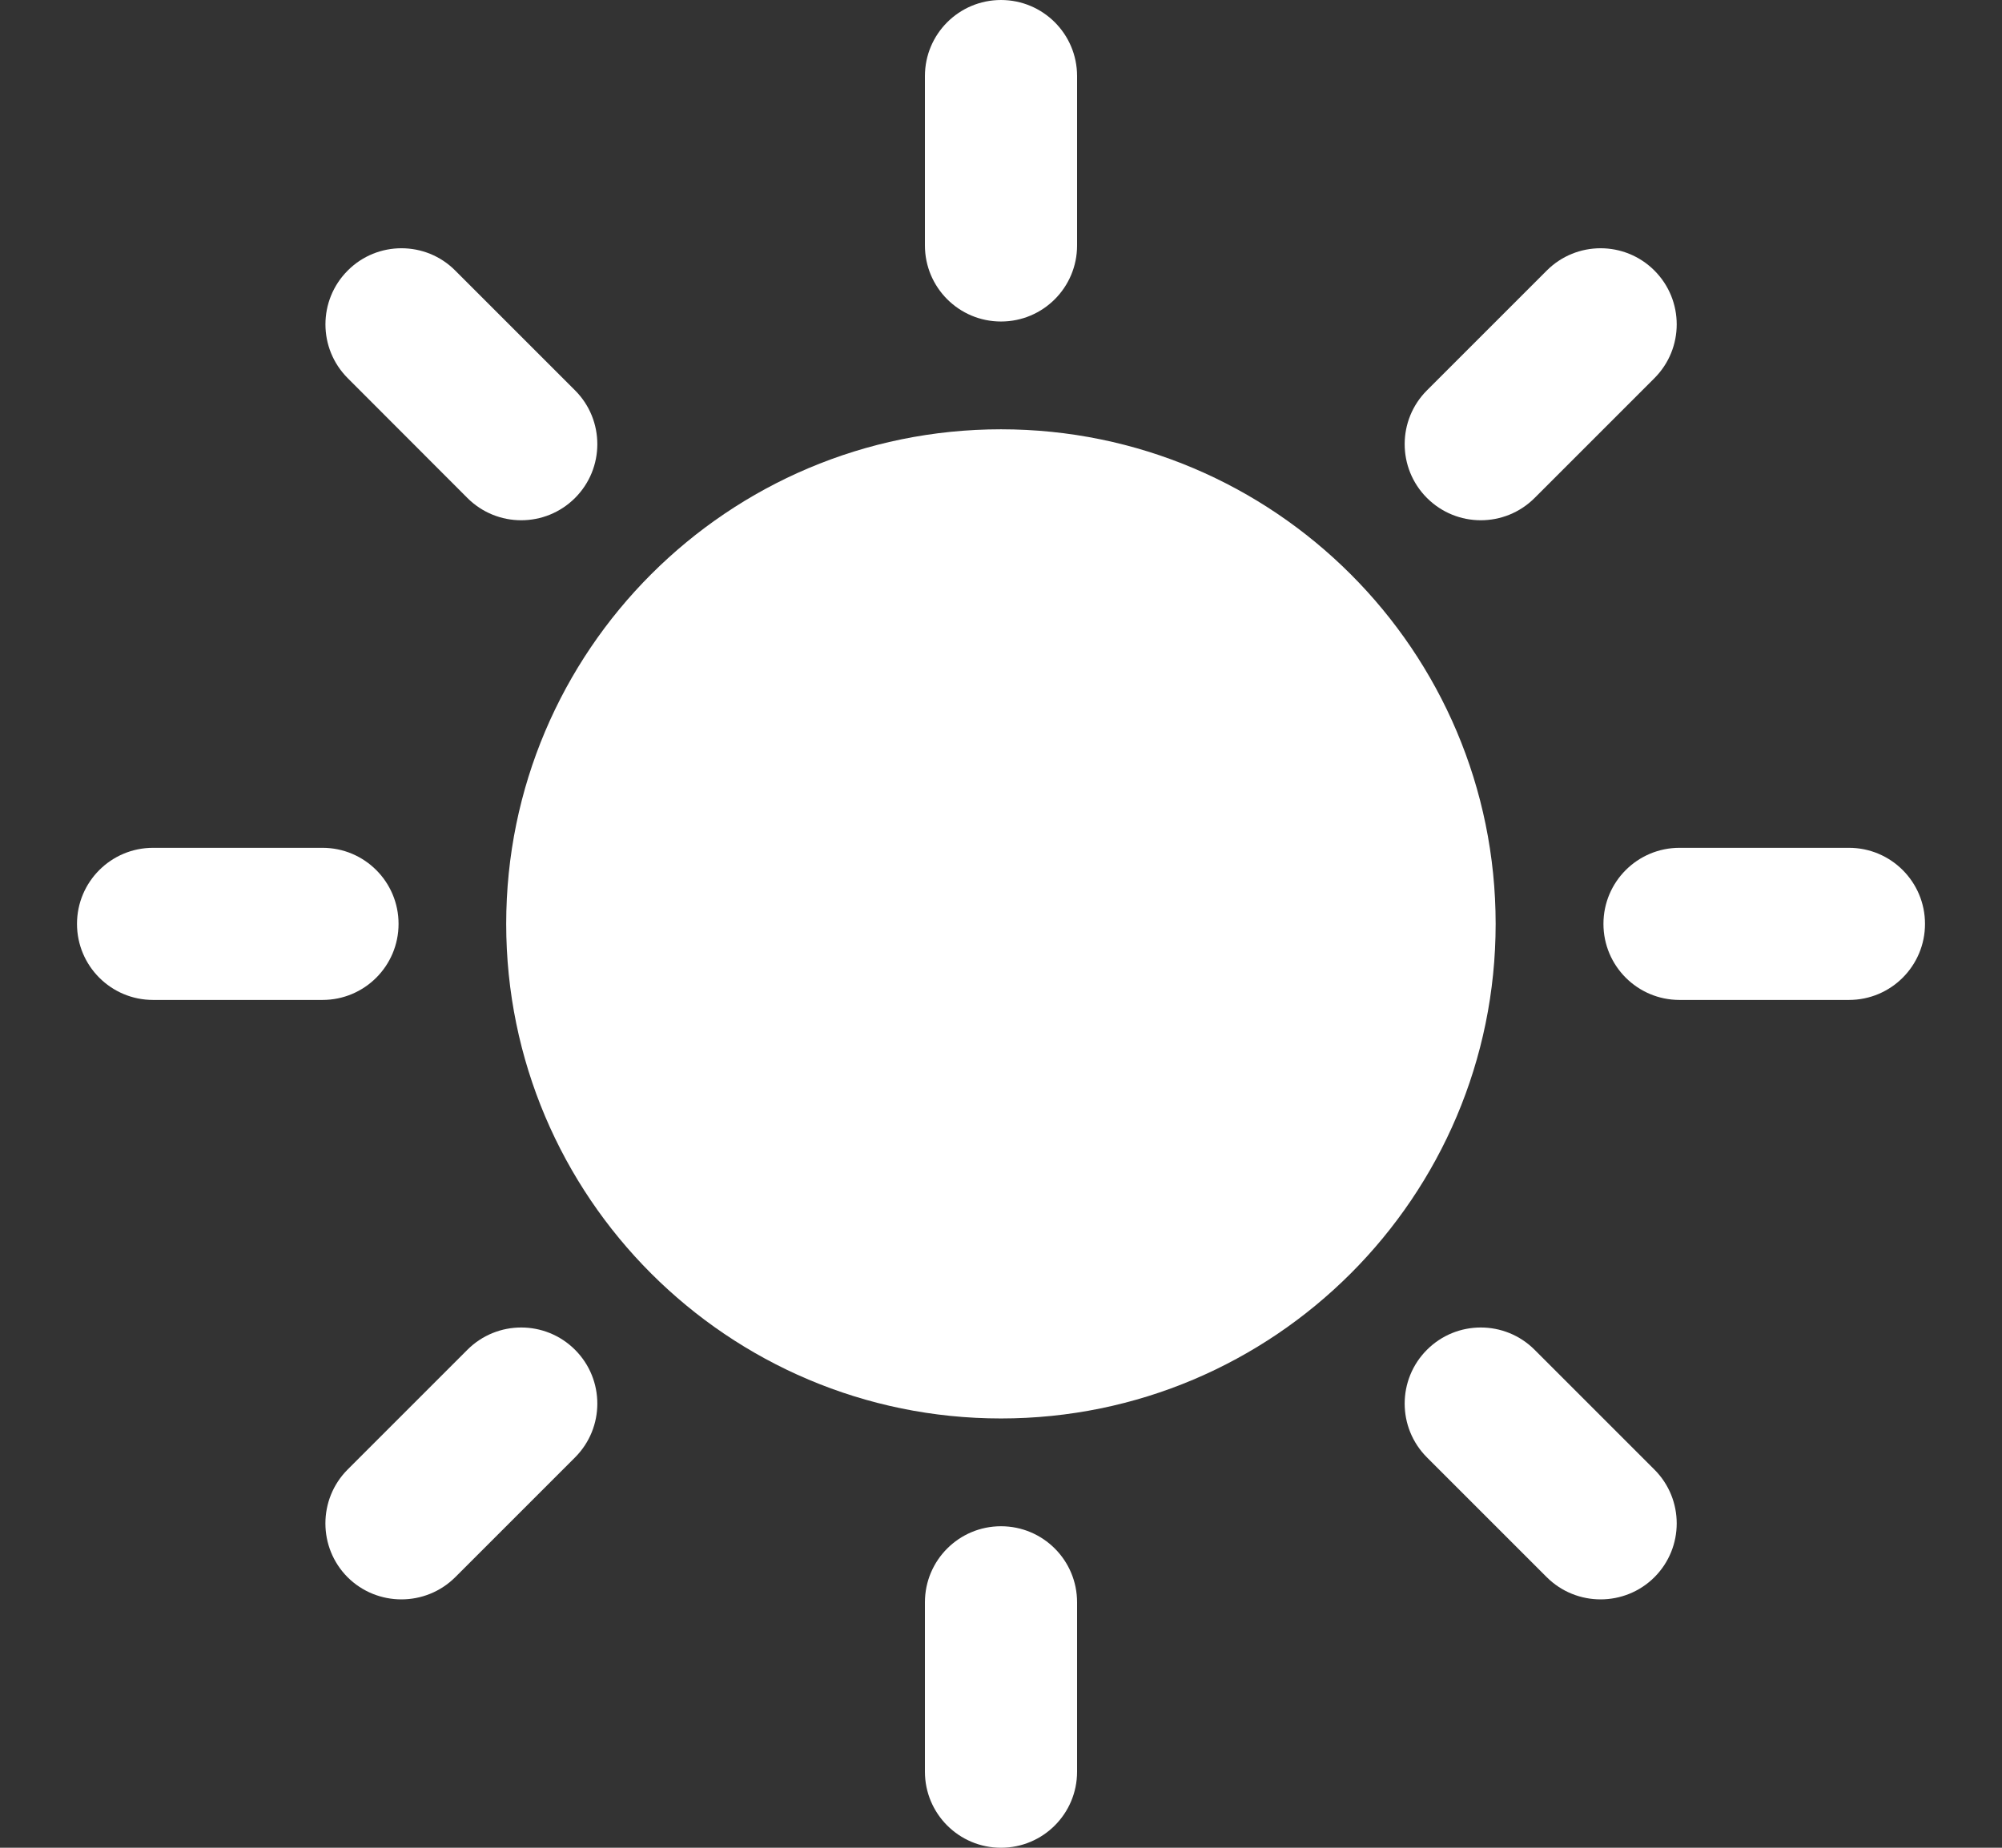
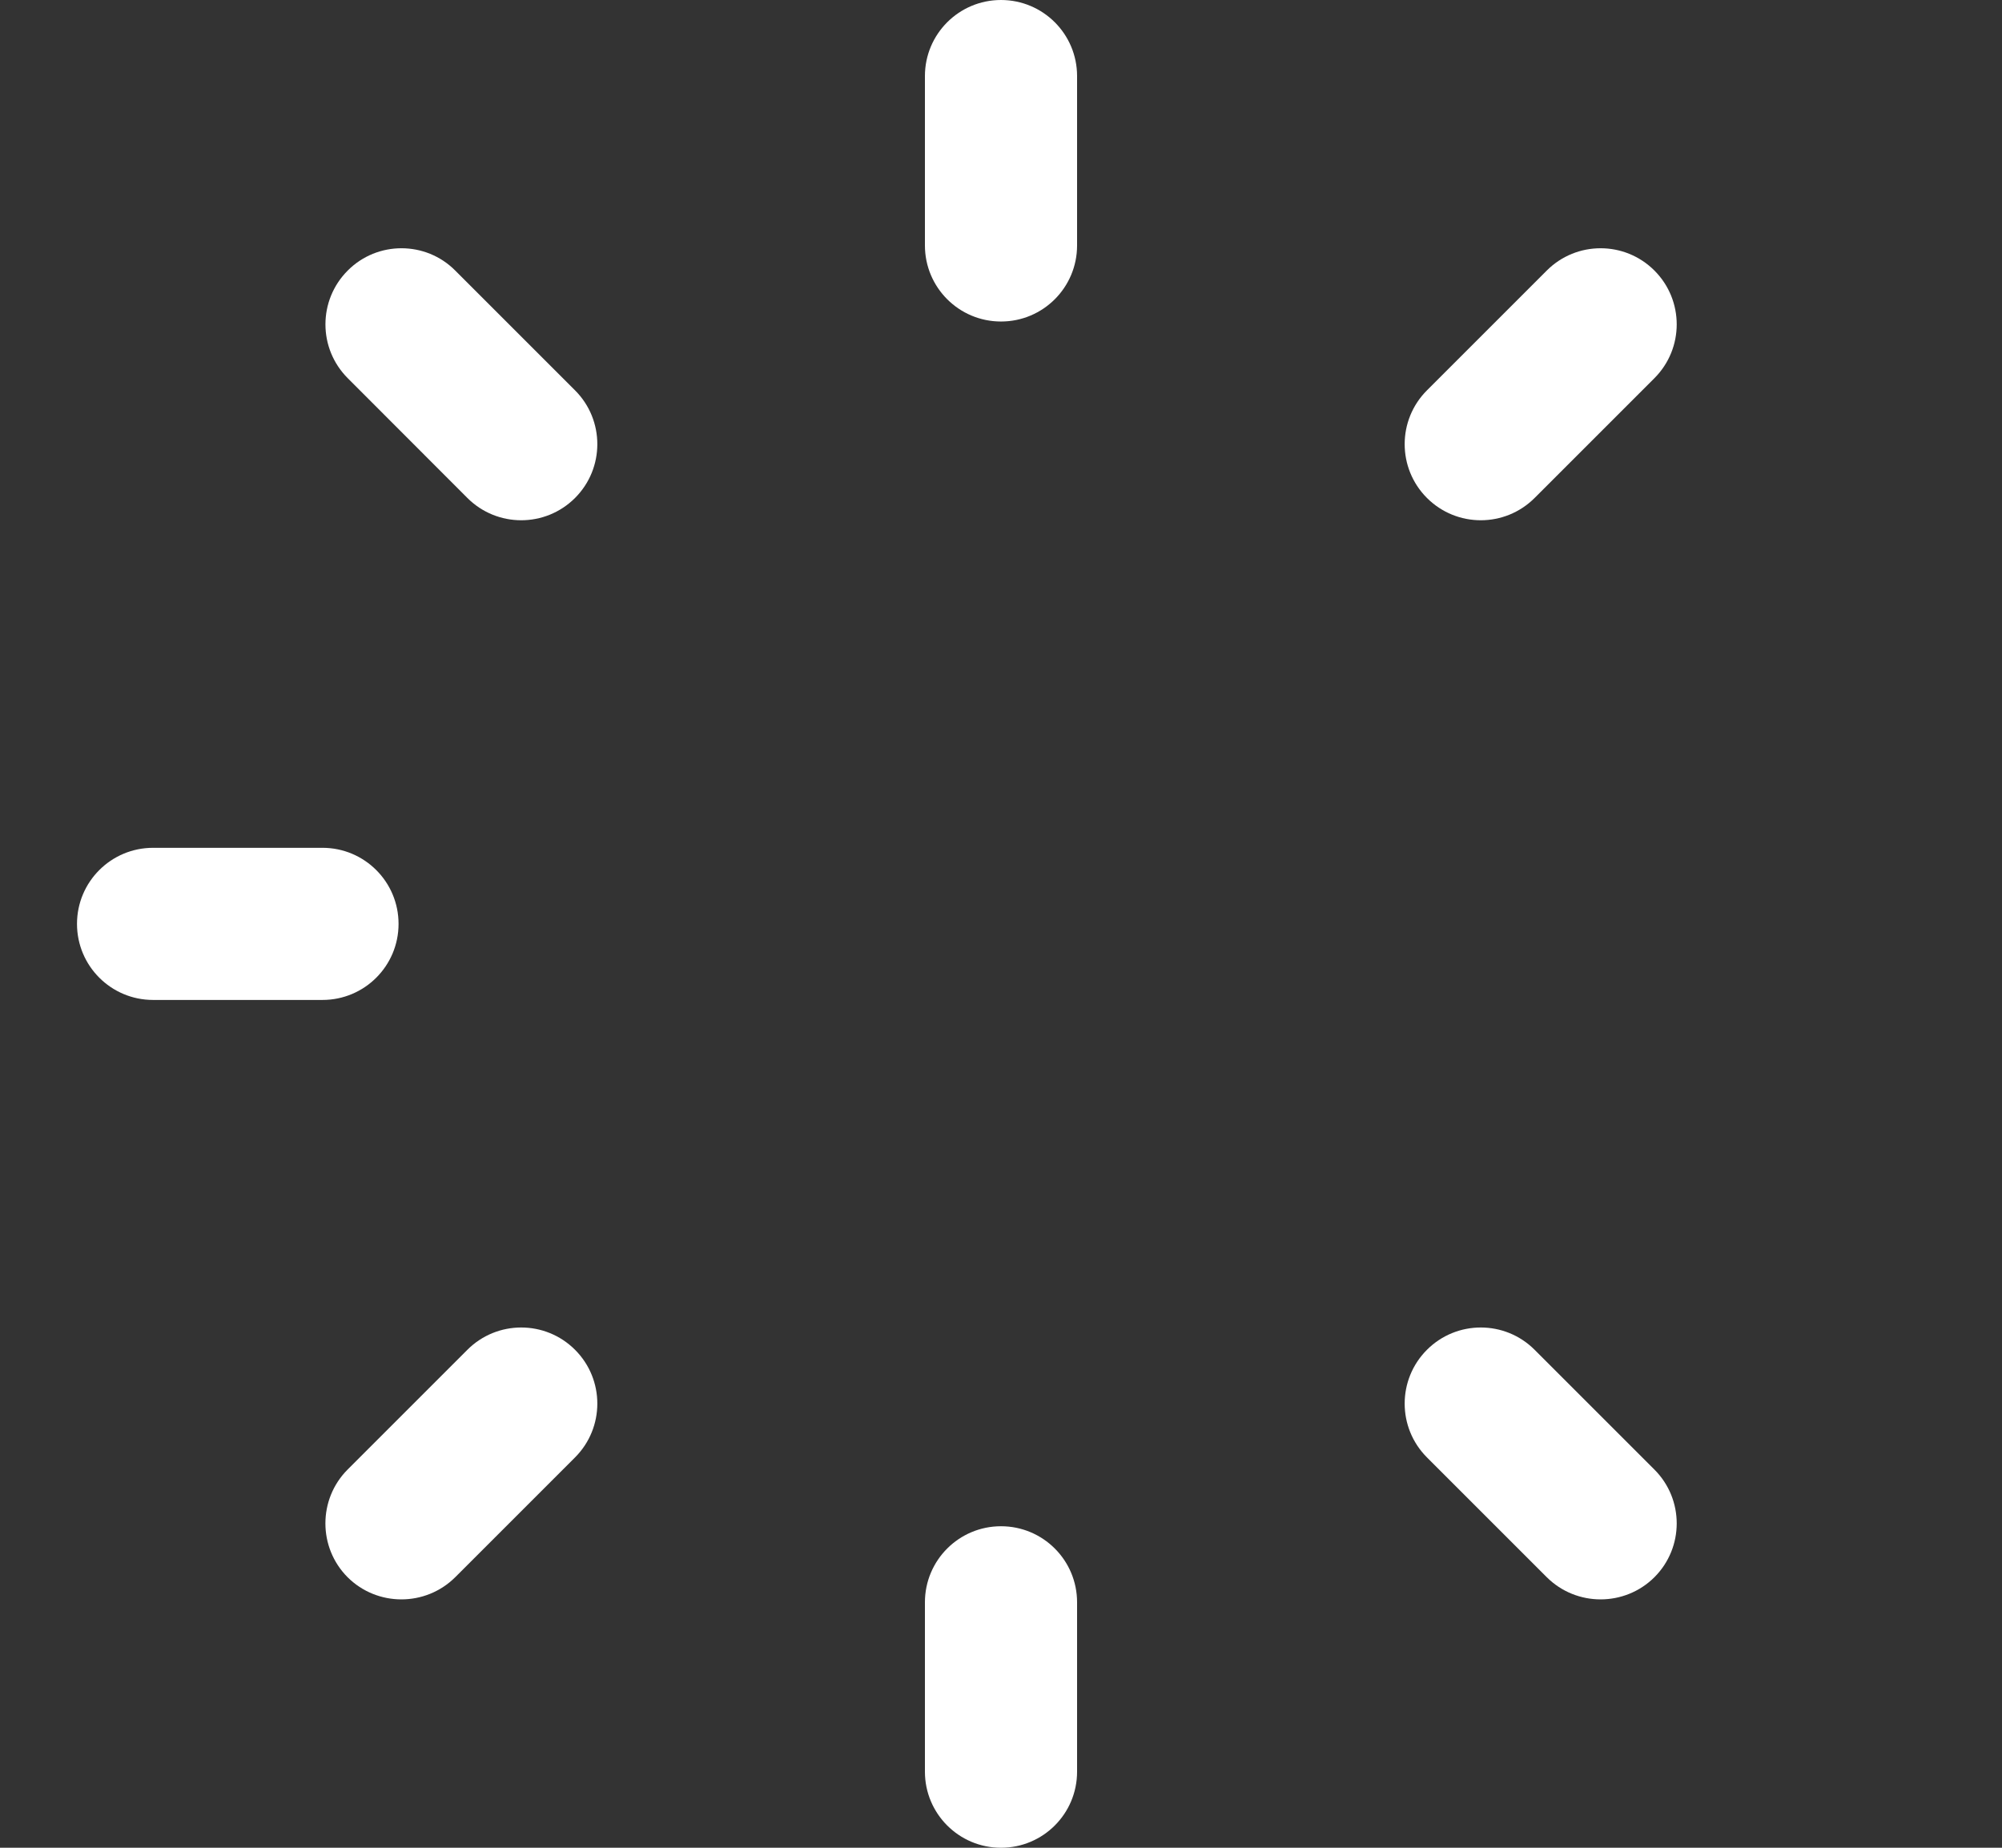
<svg xmlns="http://www.w3.org/2000/svg" width="13" height="12" viewBox="0 0 13 12" fill="none">
  <rect x="0" y="0" width="13" height="12" fill="#333333" stroke="none" />
-   <path fill-rule="evenodd" clip-rule="evenodd" d="M6.5 9.212C4.727 9.212 3.287 7.773 3.287 6C3.287 4.227 4.727 2.788 6.5 2.788C8.272 2.788 9.712 4.227 9.712 6C9.712 7.773 8.272 9.212 6.5 9.212Z" fill="white" />
  <path d="M0.994 6.494H2.094C2.367 6.494 2.588 6.273 2.588 6C2.588 5.727 2.367 5.506 2.094 5.506H0.994C0.721 5.506 0.5 5.727 0.5 6C0.5 6.273 0.721 6.494 0.994 6.494Z" fill="white" />
-   <path d="M10.906 6.494H12.006C12.279 6.494 12.5 6.273 12.5 6C12.5 5.727 12.279 5.506 12.006 5.506H10.906C10.633 5.506 10.412 5.727 10.412 6C10.412 6.273 10.633 6.494 10.906 6.494Z" fill="white" />
  <path d="M6.994 11.506V10.406C6.994 10.133 6.773 9.912 6.5 9.912C6.227 9.912 6.006 10.133 6.006 10.406V11.506C6.006 11.779 6.227 12 6.5 12C6.773 12 6.994 11.779 6.994 11.506Z" fill="white" />
  <path d="M6.994 1.594V0.494C6.994 0.221 6.773 -1.19243e-08 6.5 0C6.227 1.19243e-08 6.006 0.221 6.006 0.494L6.006 1.594C6.006 1.867 6.227 2.088 6.5 2.088C6.773 2.088 6.994 1.867 6.994 1.594Z" fill="white" />
  <path d="M2.956 10.243L3.734 9.465C3.927 9.272 3.927 8.959 3.734 8.766C3.541 8.573 3.228 8.573 3.035 8.766L2.257 9.544C2.065 9.737 2.065 10.05 2.257 10.243C2.45 10.435 2.763 10.435 2.956 10.243Z" fill="white" />
  <path d="M9.965 3.234L10.743 2.456C10.936 2.263 10.936 1.95 10.743 1.757C10.55 1.564 10.237 1.564 10.044 1.757L9.266 2.535C9.073 2.728 9.073 3.041 9.266 3.234C9.459 3.427 9.772 3.427 9.965 3.234Z" fill="white" />
  <path d="M2.258 2.456L3.035 3.234C3.228 3.427 3.541 3.427 3.734 3.234C3.927 3.041 3.927 2.728 3.734 2.535L2.956 1.757C2.764 1.564 2.45 1.564 2.258 1.757C2.065 1.95 2.065 2.263 2.258 2.456Z" fill="white" />
  <path d="M9.266 9.465L10.044 10.243C10.237 10.435 10.55 10.435 10.743 10.243C10.936 10.05 10.936 9.737 10.743 9.544L9.965 8.766C9.772 8.573 9.459 8.573 9.266 8.766C9.073 8.959 9.073 9.272 9.266 9.465Z" fill="white" />
</svg>